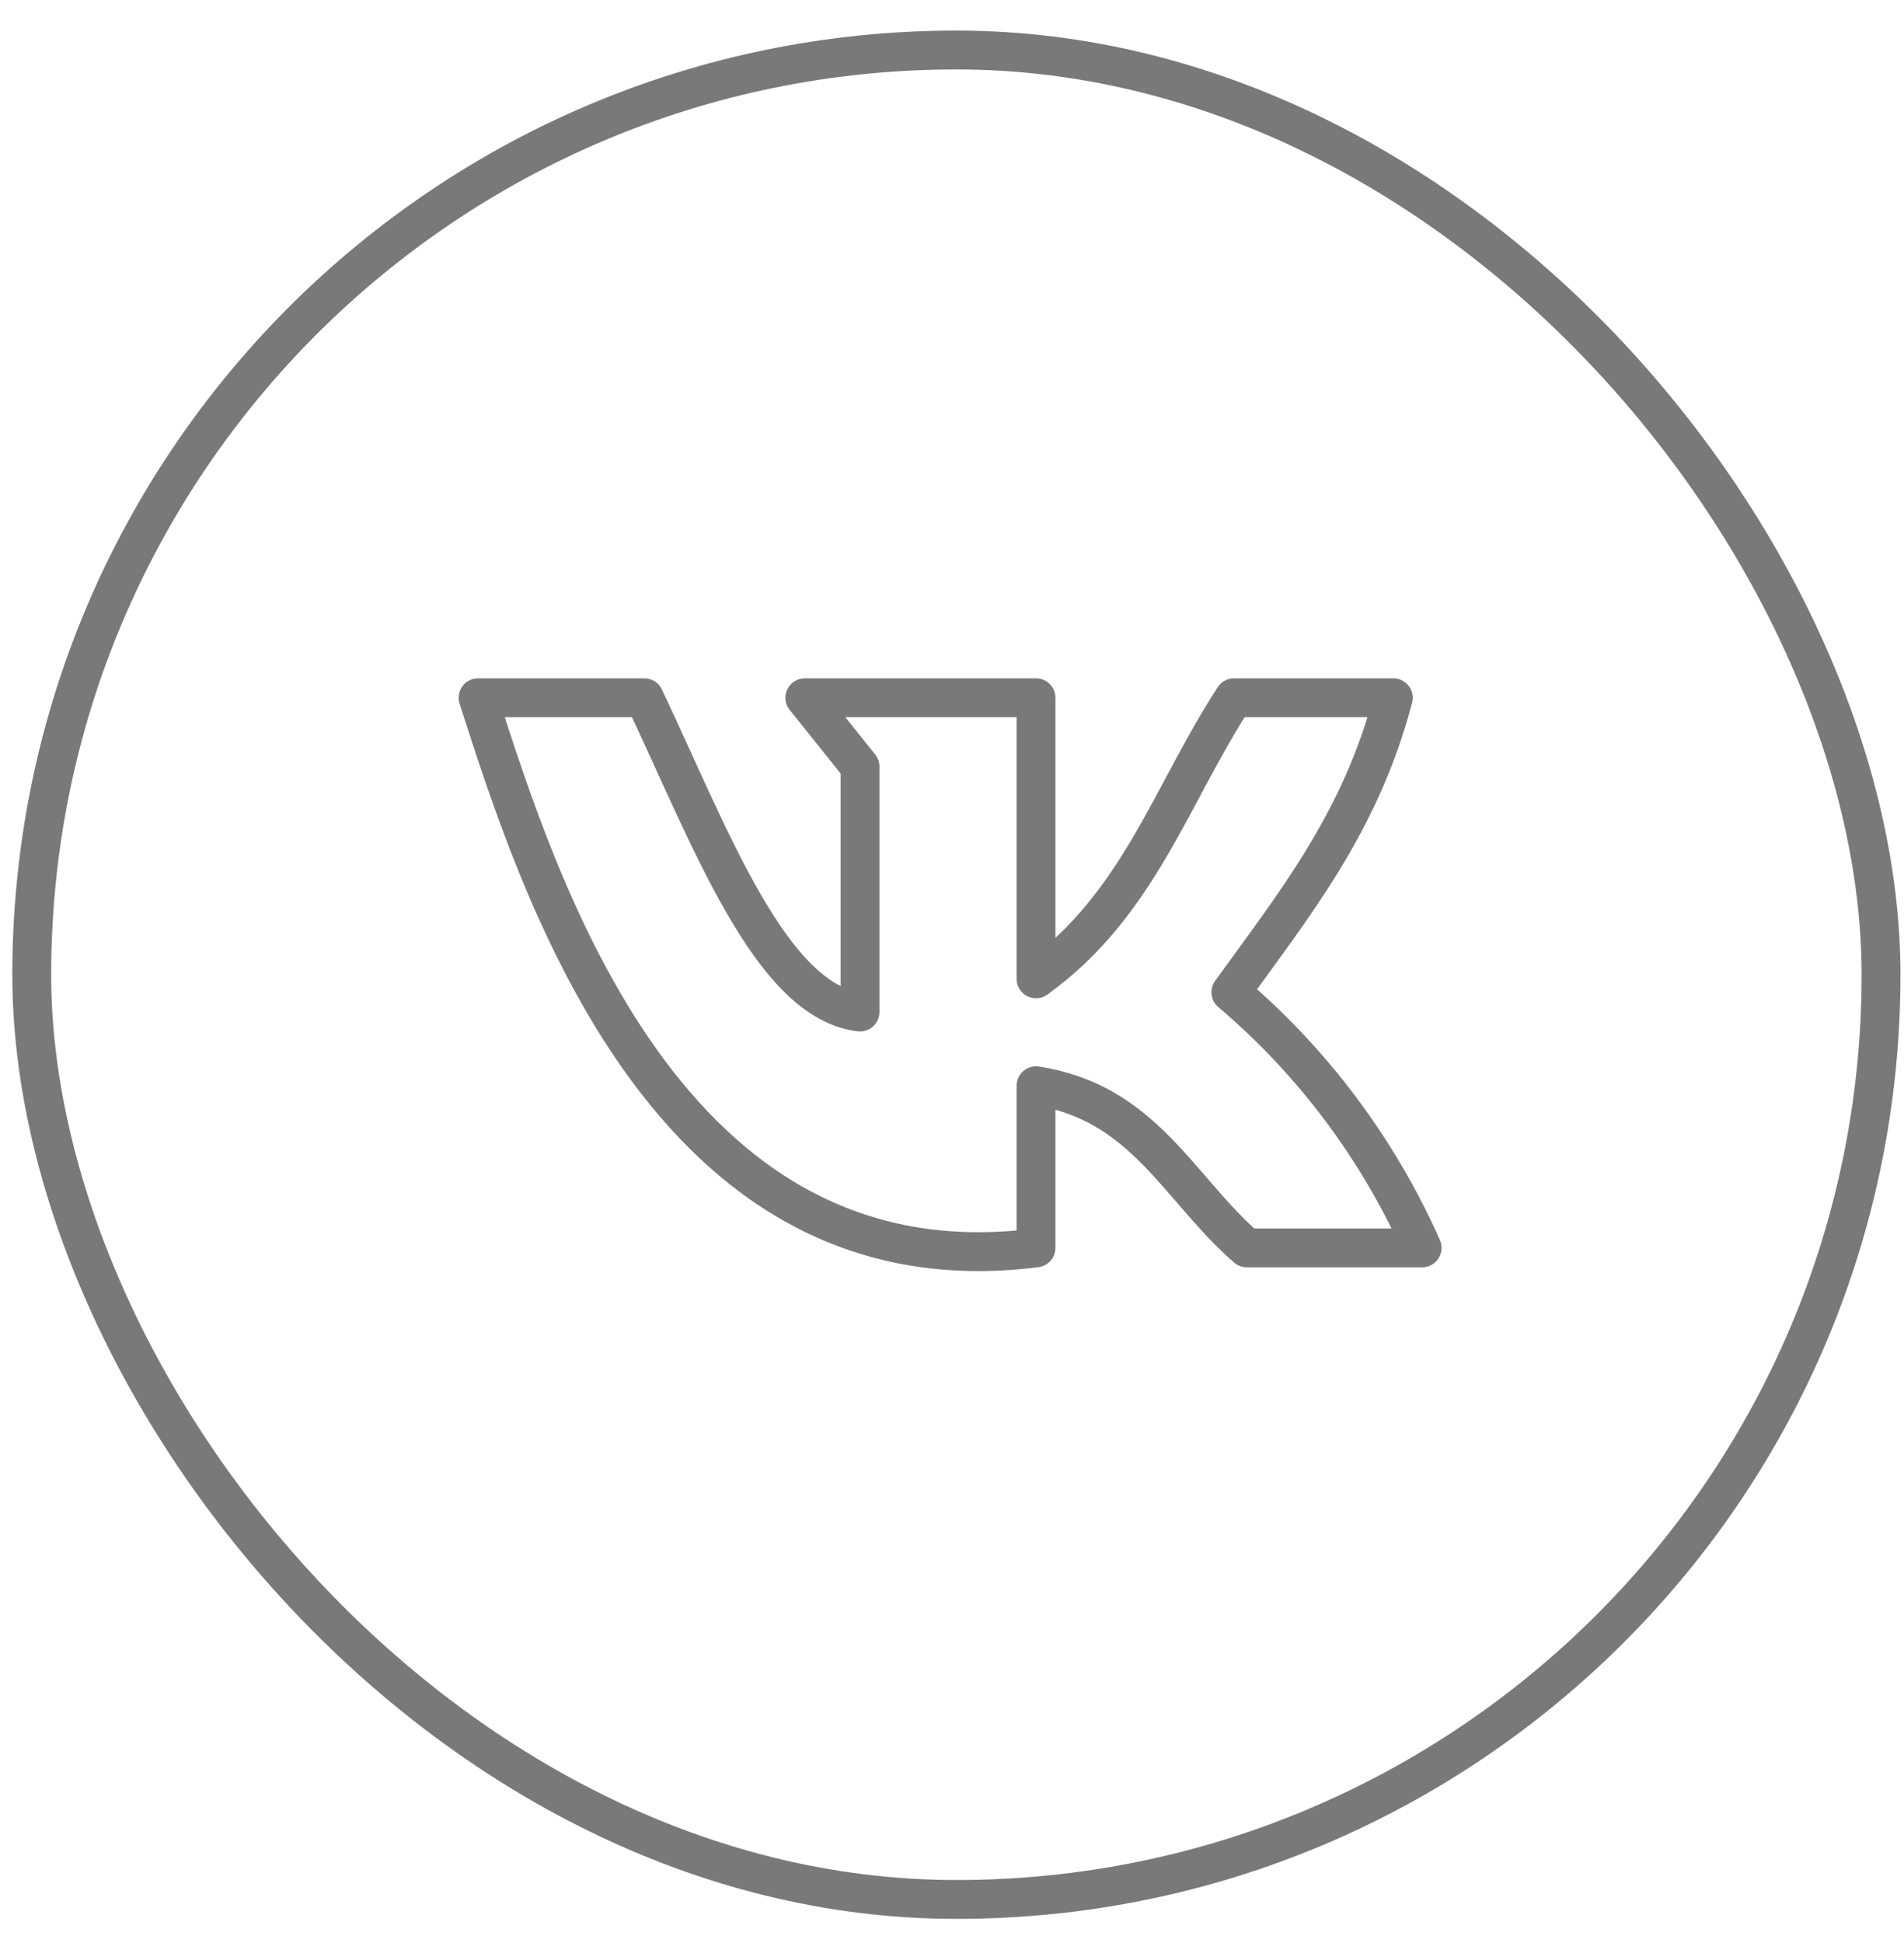
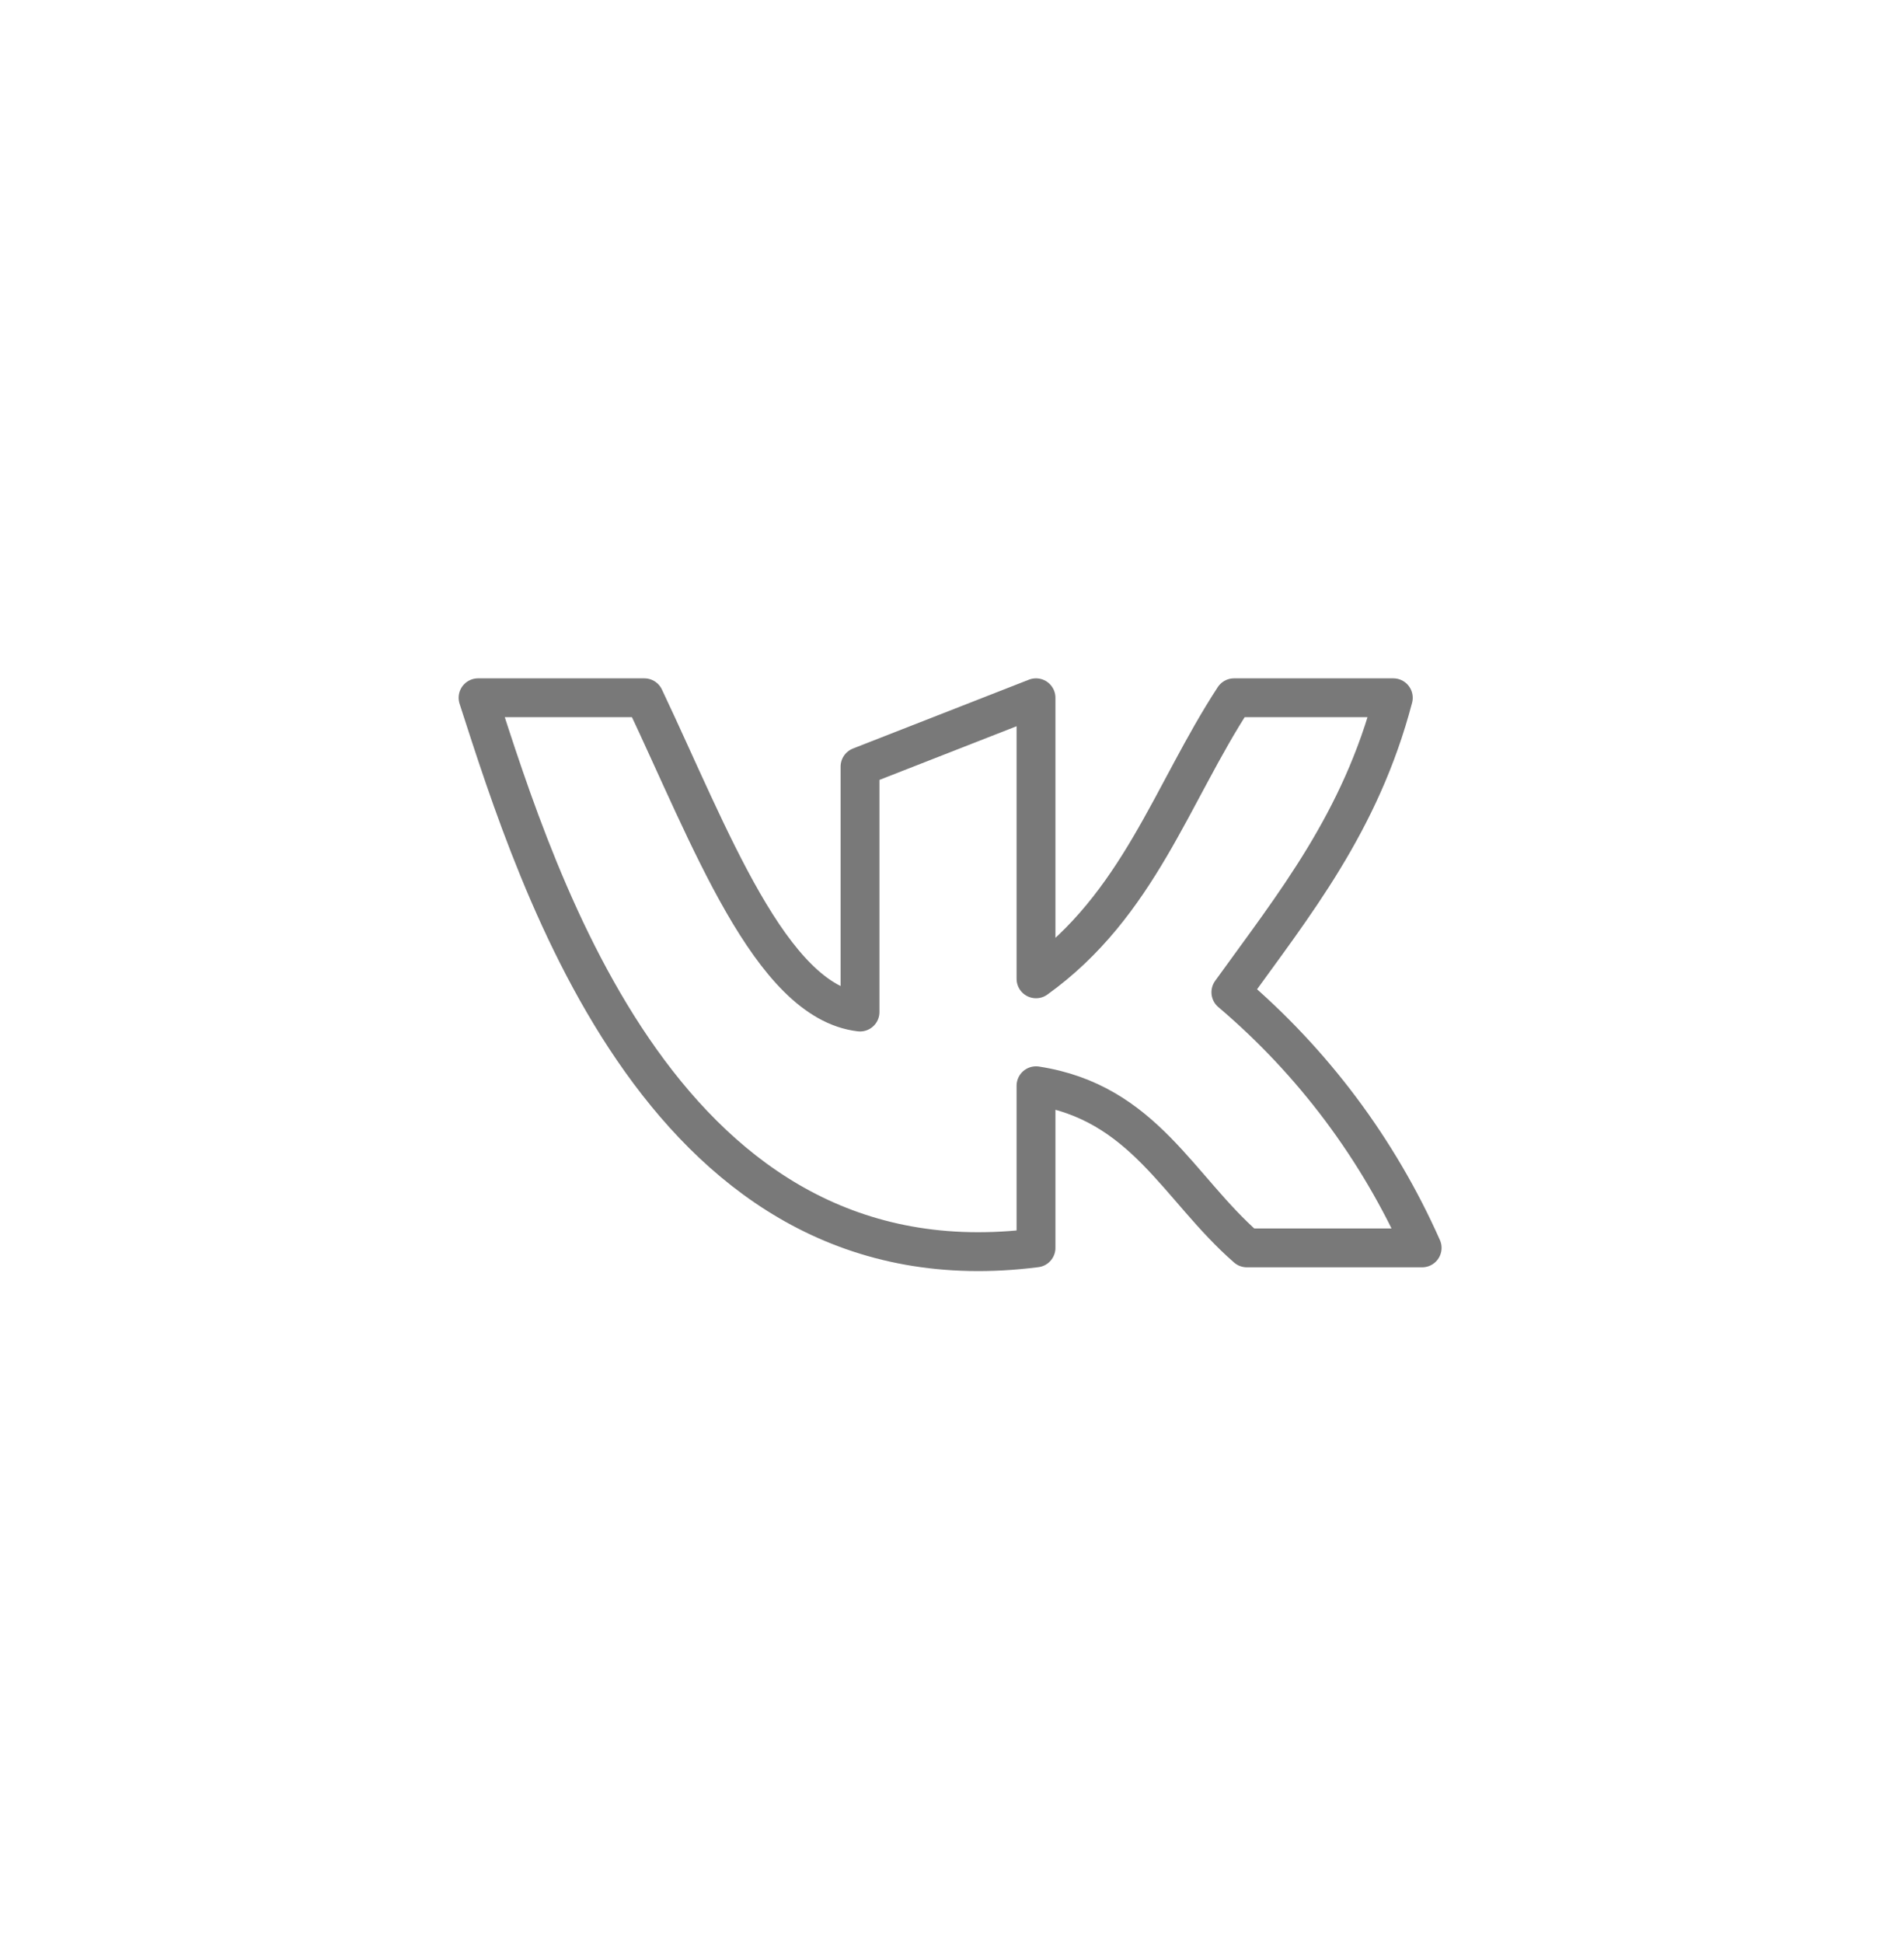
<svg xmlns="http://www.w3.org/2000/svg" width="49" height="50" viewBox="0 0 49 50" fill="none">
  <g filter="url(#filter0_b_458_719)">
-     <rect x="0.817" y="1.287" width="47.592" height="47.592" rx="23.796" stroke="#797979" />
-   </g>
-   <path d="M26.662 32.112V27.94C29.441 28.367 30.319 30.573 32.088 32.112H36.599C35.471 29.573 33.788 27.324 31.677 25.534C33.297 23.284 35.016 21.167 35.857 17.956H31.758C30.151 20.413 29.303 23.291 26.662 25.188V17.956H20.713L22.133 19.728V26.043C19.828 25.773 18.271 21.519 16.582 17.956H12.303C13.86 22.769 17.137 33.331 26.662 32.112Z" stroke="#797979" stroke-linecap="round" stroke-linejoin="round" />
+     </g>
+   <path d="M26.662 32.112V27.94C29.441 28.367 30.319 30.573 32.088 32.112H36.599C35.471 29.573 33.788 27.324 31.677 25.534C33.297 23.284 35.016 21.167 35.857 17.956H31.758C30.151 20.413 29.303 23.291 26.662 25.188V17.956L22.133 19.728V26.043C19.828 25.773 18.271 21.519 16.582 17.956H12.303C13.86 22.769 17.137 33.331 26.662 32.112Z" stroke="#797979" stroke-linecap="round" stroke-linejoin="round" />
  <defs>
    <filter id="filter0_b_458_719" x="-9.683" y="-9.213" width="68.592" height="68.592" filterUnits="userSpaceOnUse" color-interpolation-filters="sRGB">
      <feFlood flood-opacity="0" result="BackgroundImageFix" />
      <feGaussianBlur in="BackgroundImageFix" stdDeviation="5" />
      <feComposite in2="SourceAlpha" operator="in" result="effect1_backgroundBlur_458_719" />
      <feBlend mode="normal" in="SourceGraphic" in2="effect1_backgroundBlur_458_719" result="shape" />
    </filter>
  </defs>
</svg>